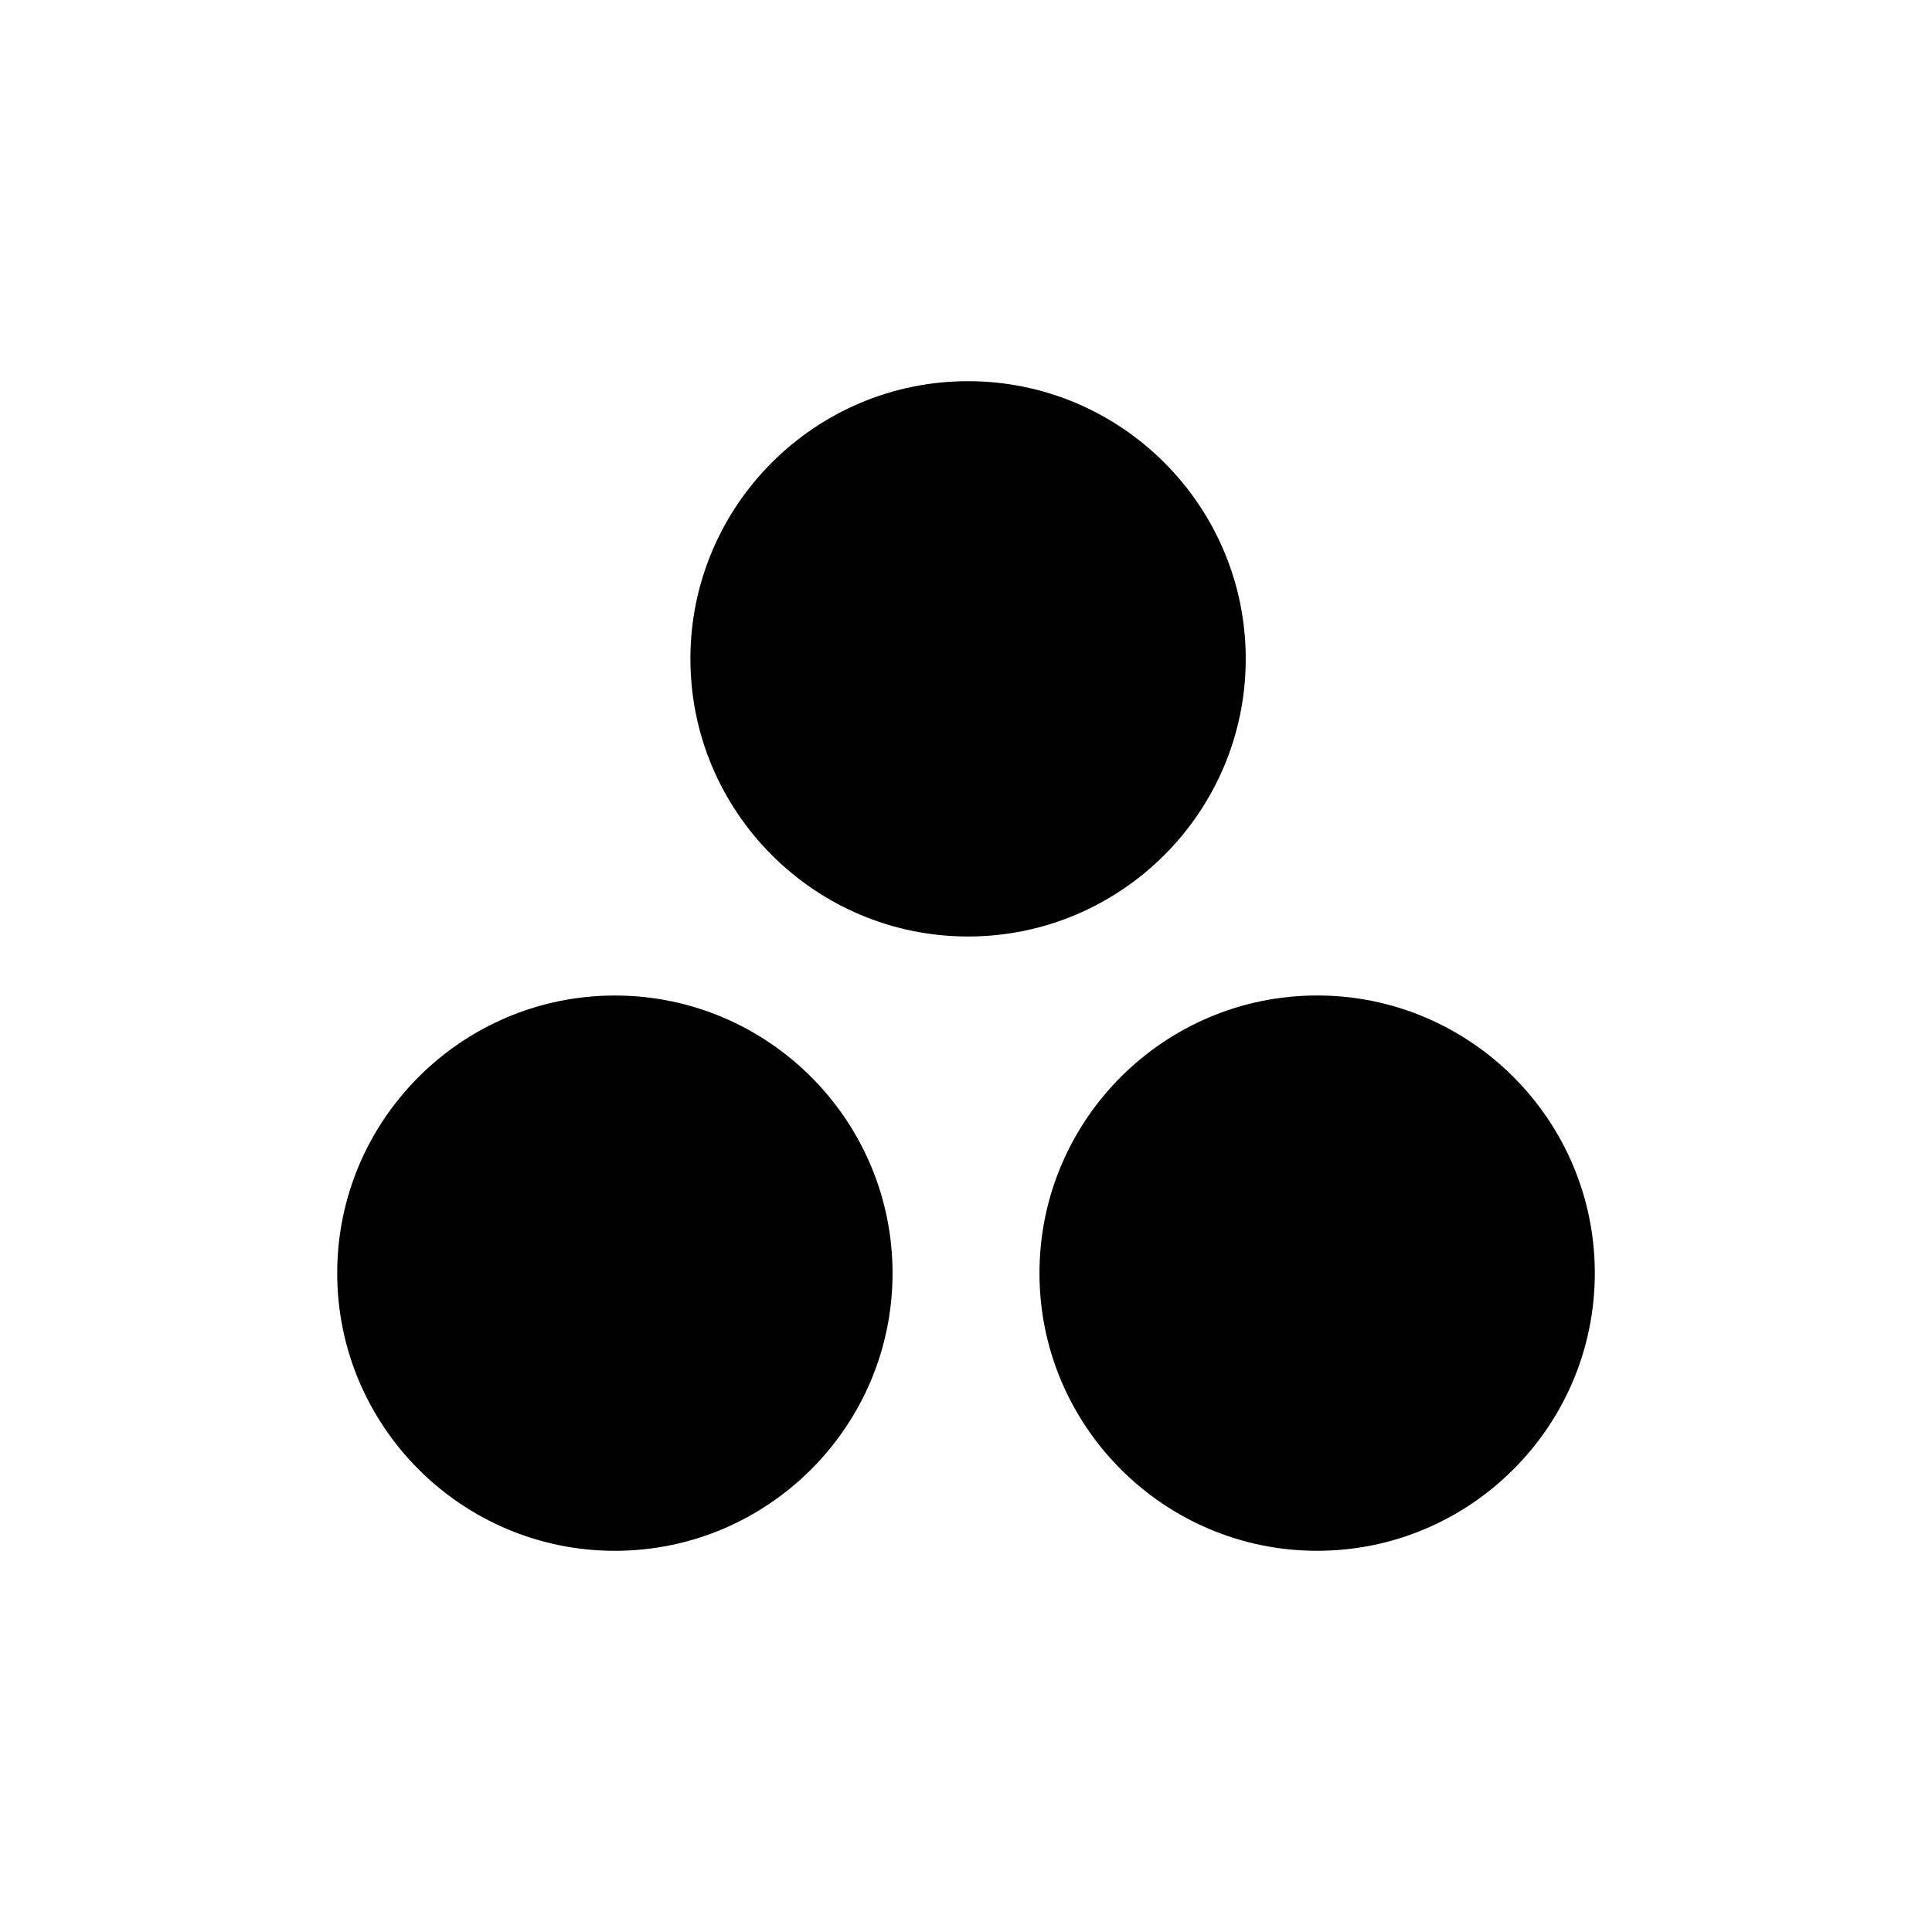
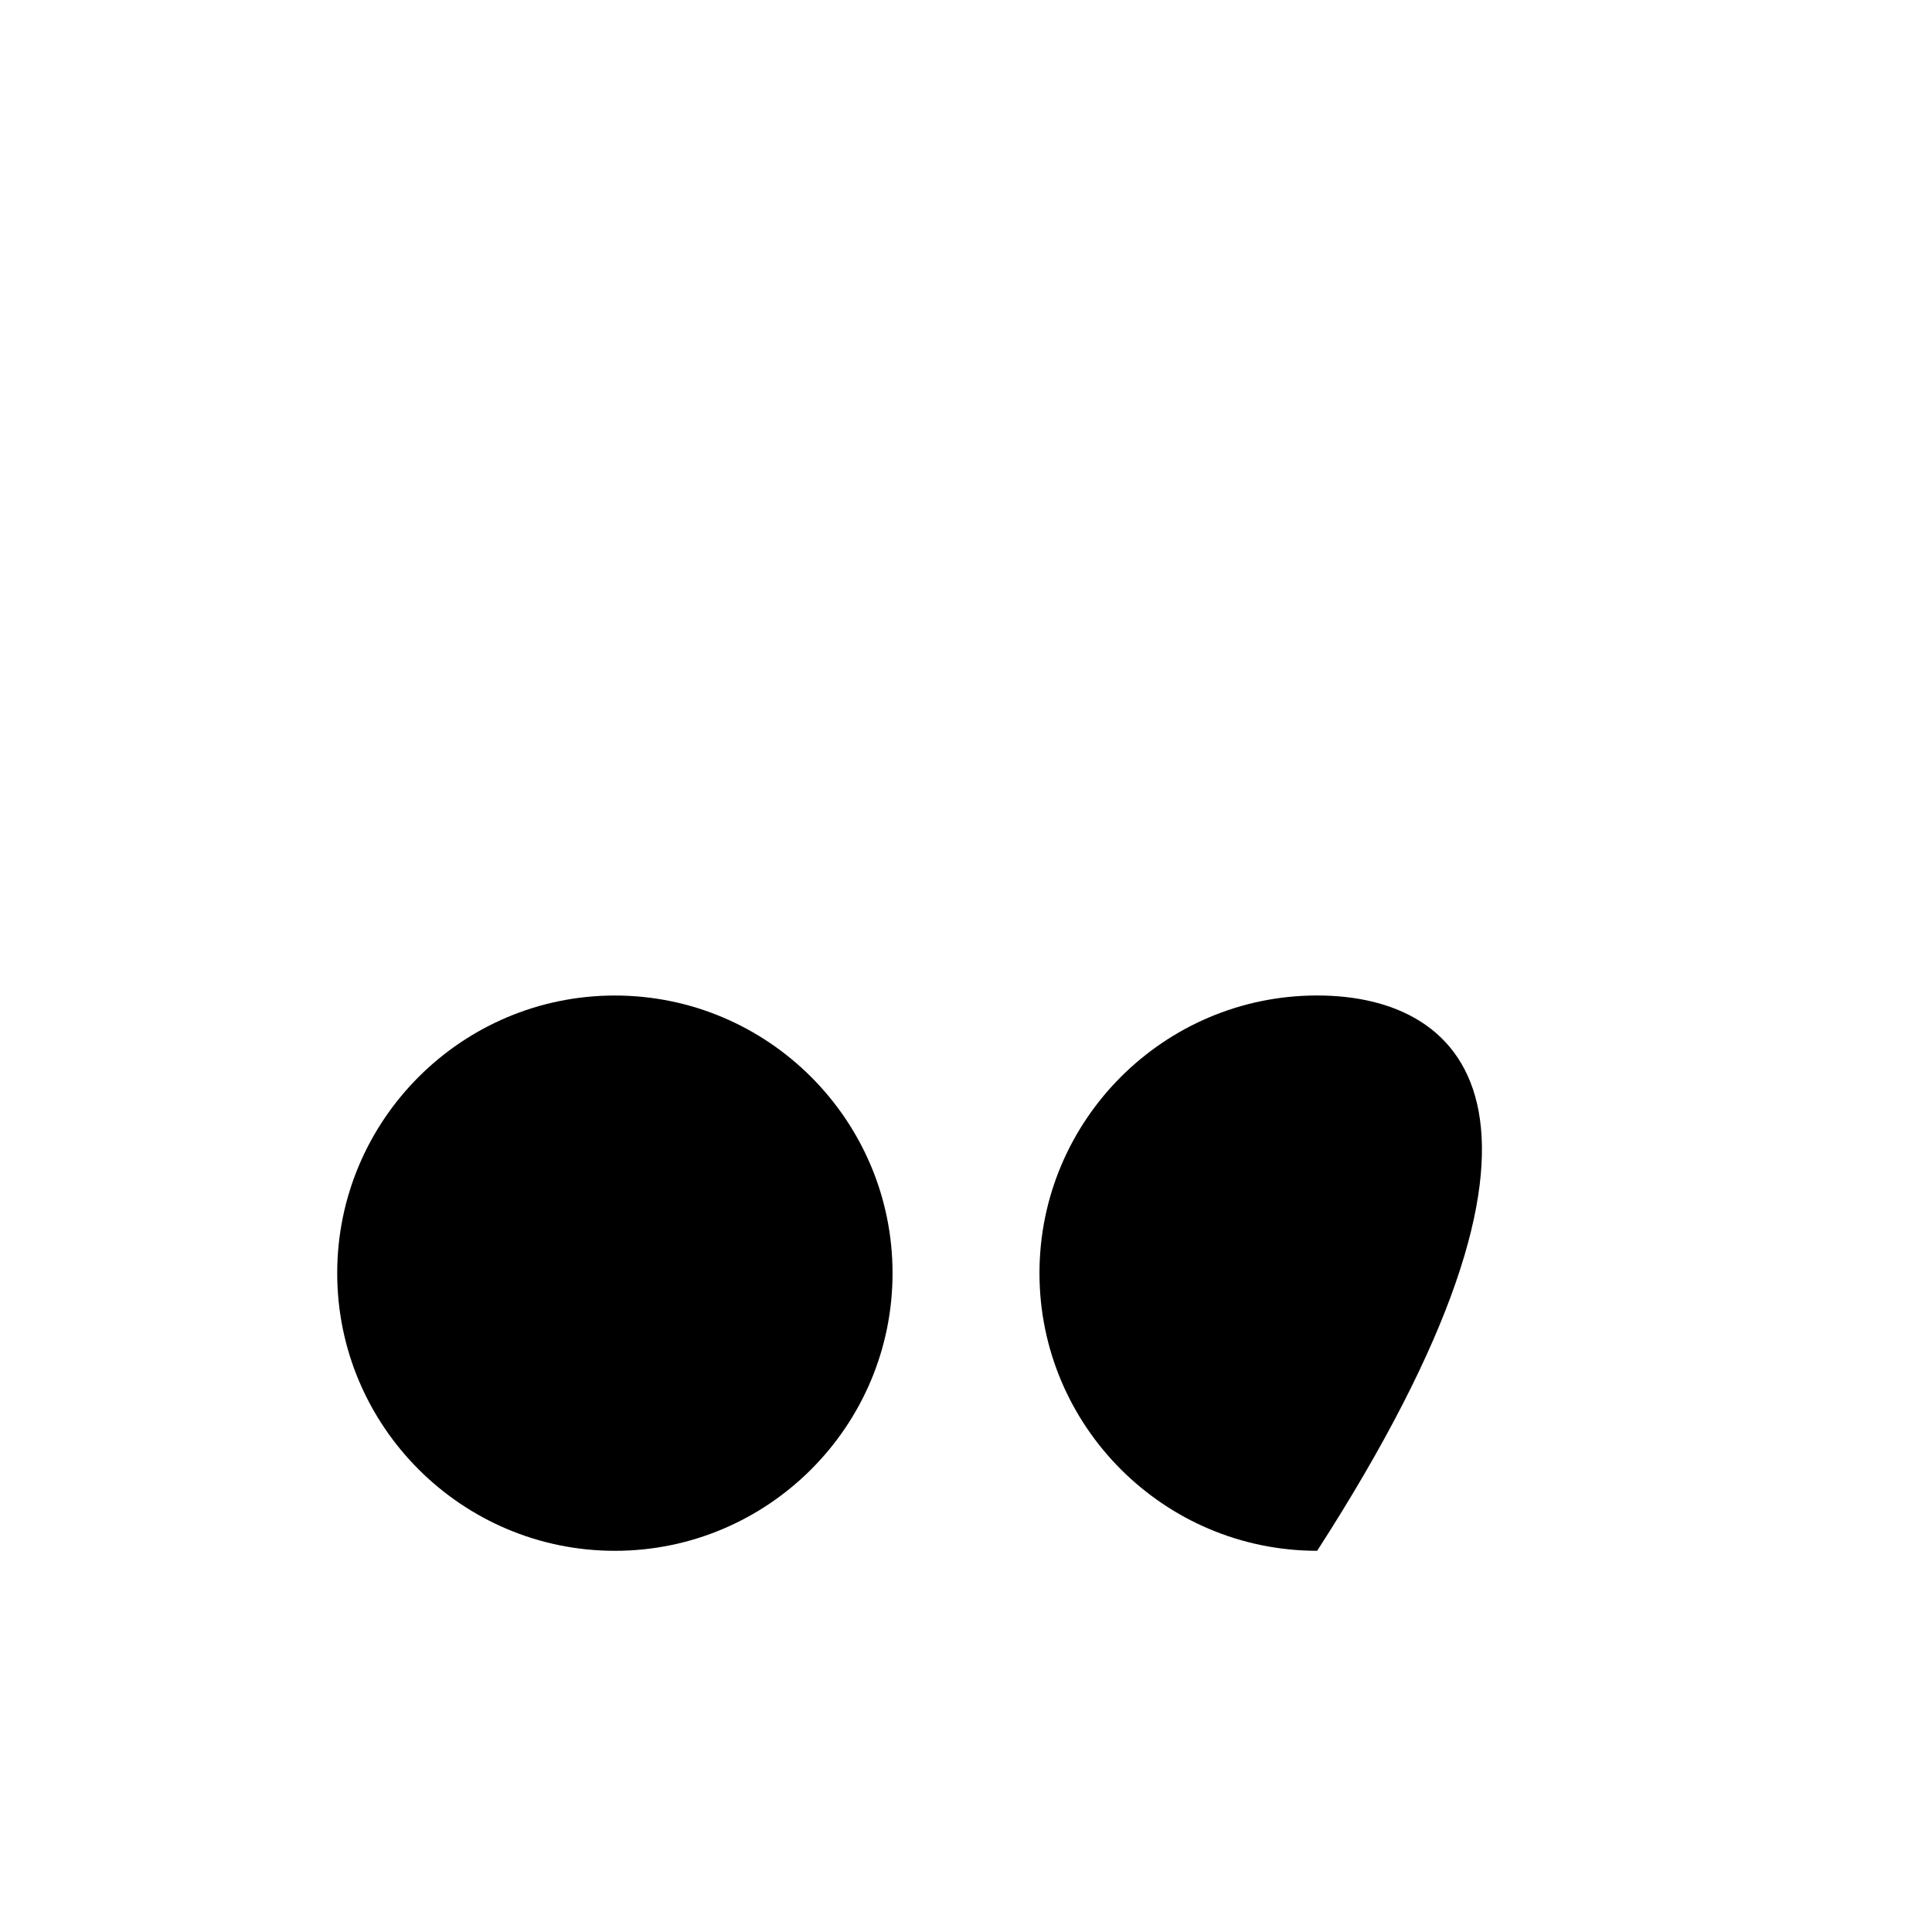
<svg xmlns="http://www.w3.org/2000/svg" version="1.1" id="Layer_1" x="0px" y="0px" width="100px" height="100px" viewBox="0 0 100 100" enable-background="new 0 0 100 100" xml:space="preserve">
  <g>
-     <path d="M50.107,19.73c-7.925,0-14.372,6.446-14.372,14.371s6.447,14.372,14.372,14.372c7.924,0,14.372-6.447,14.372-14.372   C64.479,26.178,58.031,19.73,50.107,19.73z" />
    <path d="M31.826,80.27c7.925,0,14.372-6.445,14.372-14.371c0-7.924-6.447-14.371-14.372-14.371   c-7.925,0-14.372,6.447-14.372,14.371C17.454,73.823,23.901,80.27,31.826,80.27z" />
-     <path d="M68.176,51.526c-7.926,0-14.373,6.446-14.373,14.372c0,7.925,6.447,14.371,14.373,14.371   c7.924,0,14.371-6.446,14.371-14.371C82.549,57.975,76.1,51.526,68.176,51.526z" />
+     <path d="M68.176,51.526c-7.926,0-14.373,6.446-14.373,14.372c0,7.925,6.447,14.371,14.373,14.371   C82.549,57.975,76.1,51.526,68.176,51.526z" />
  </g>
</svg>